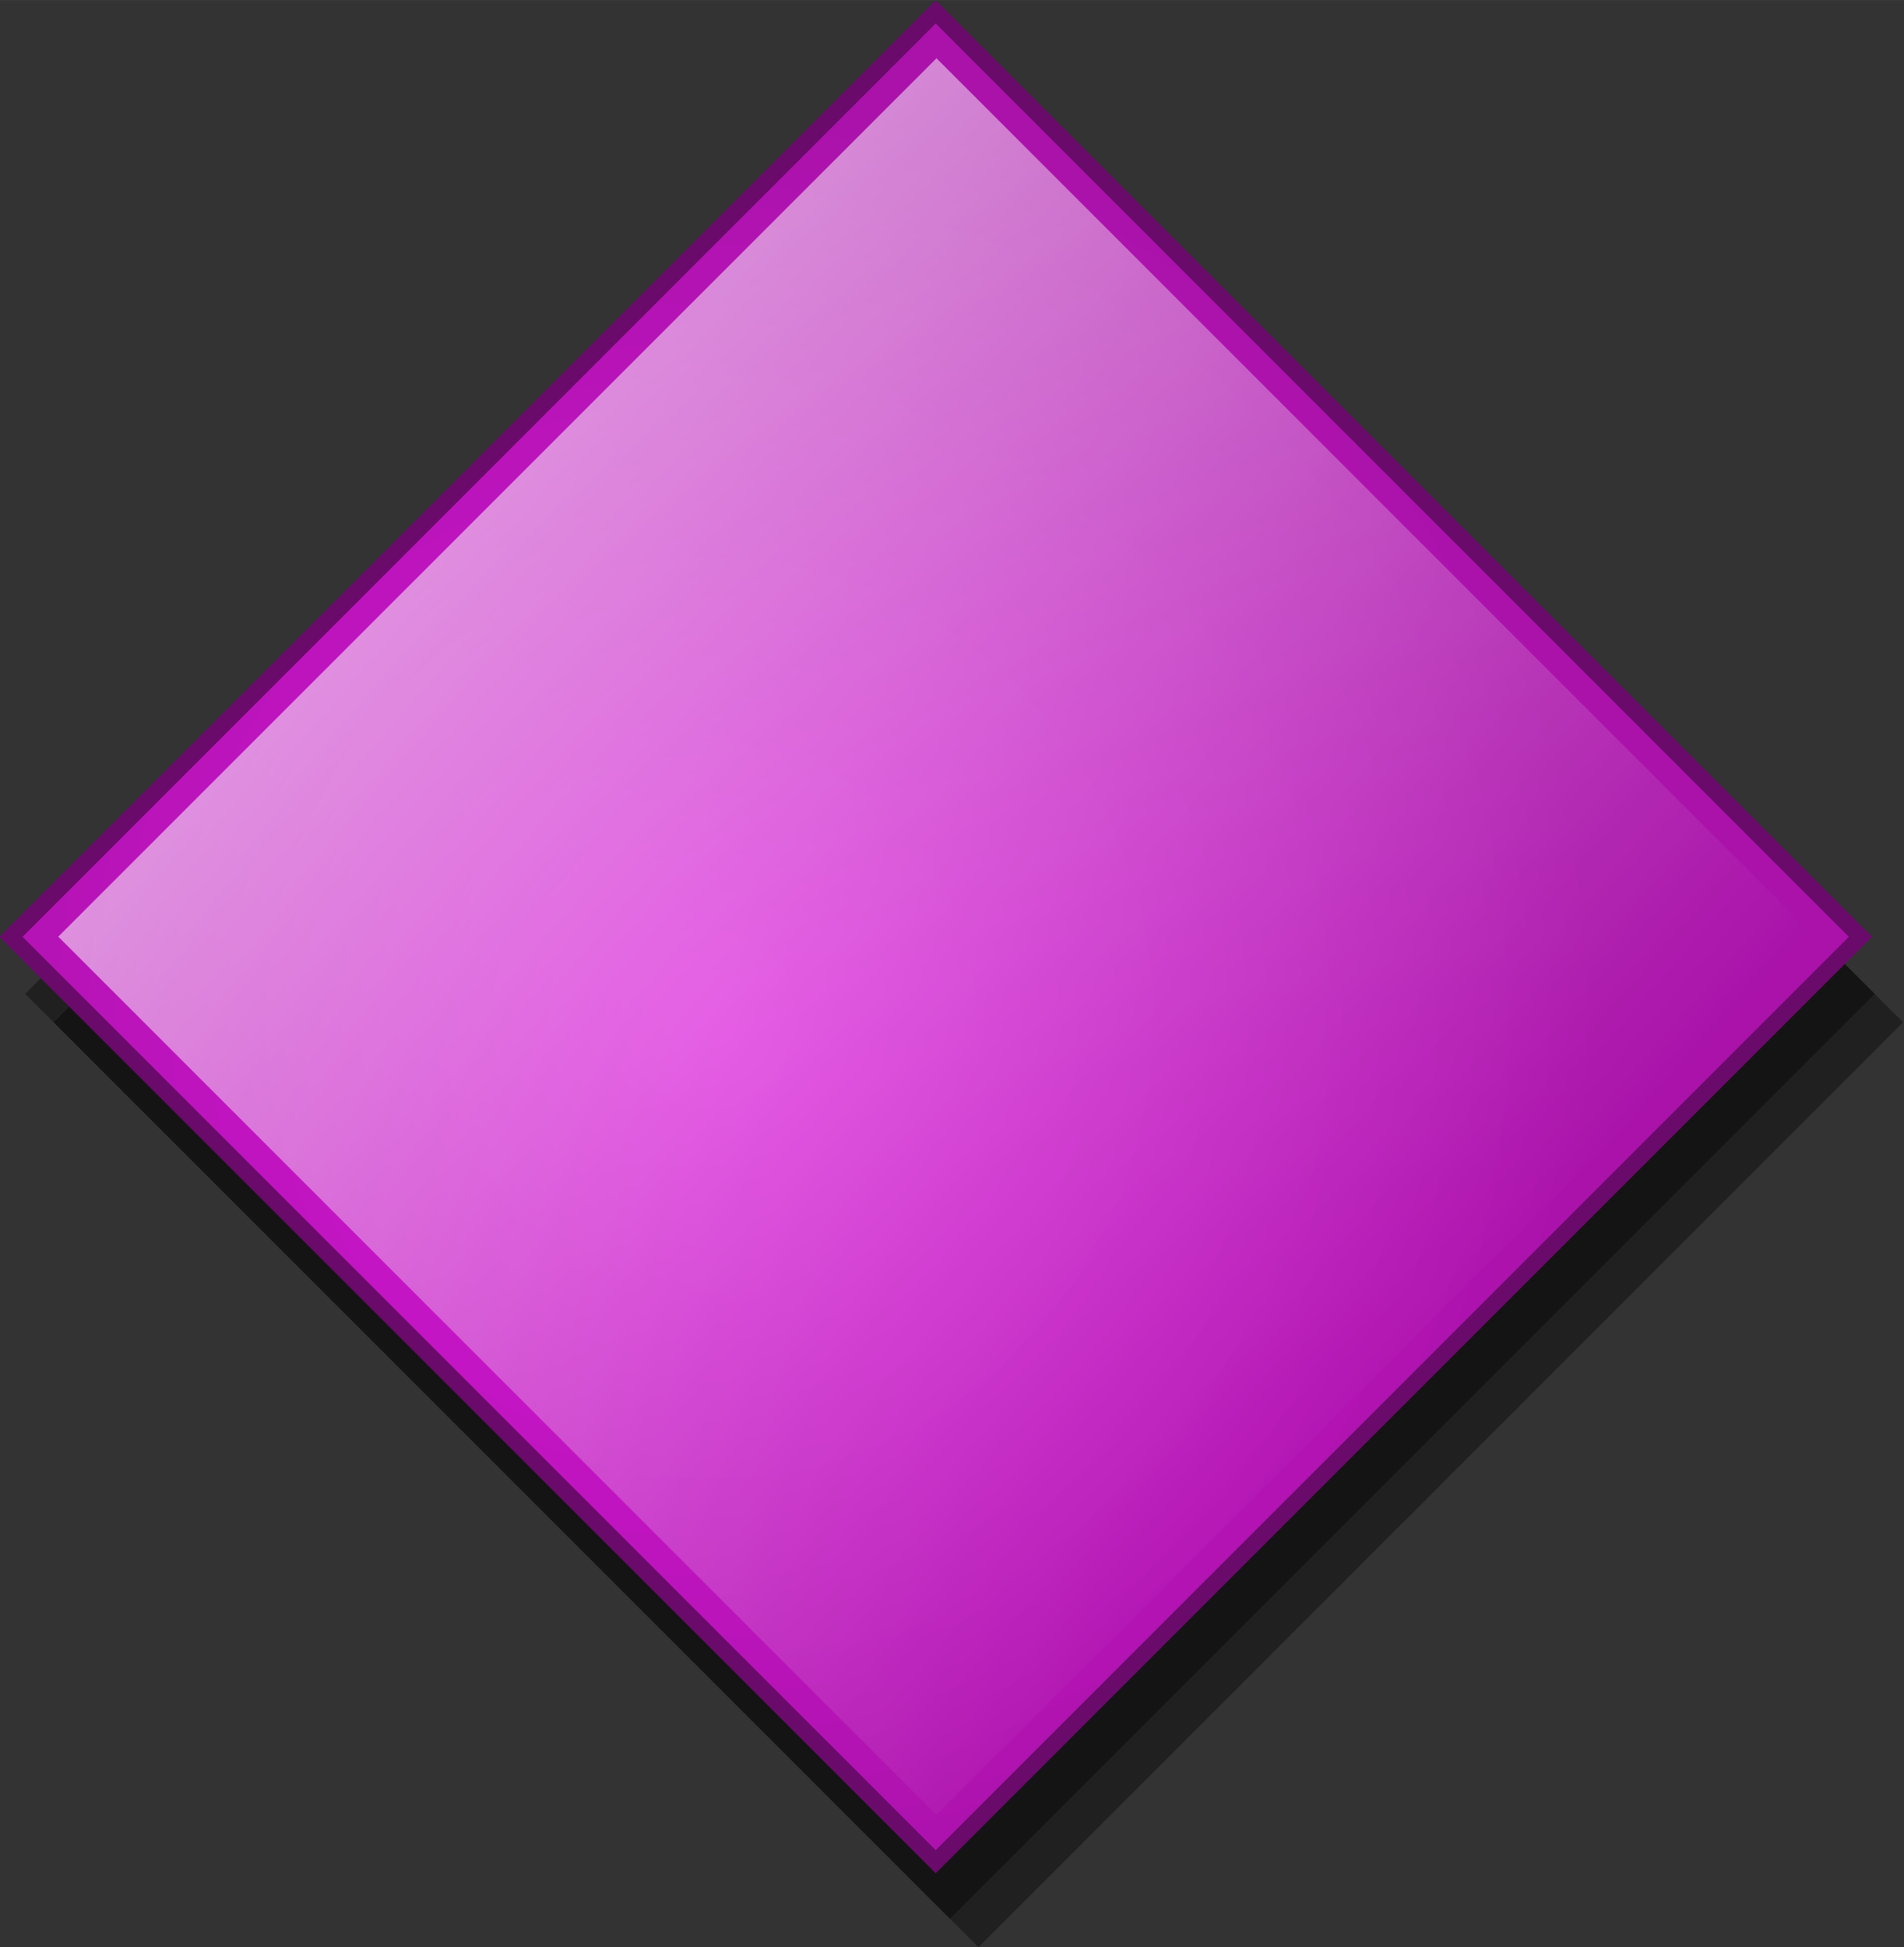
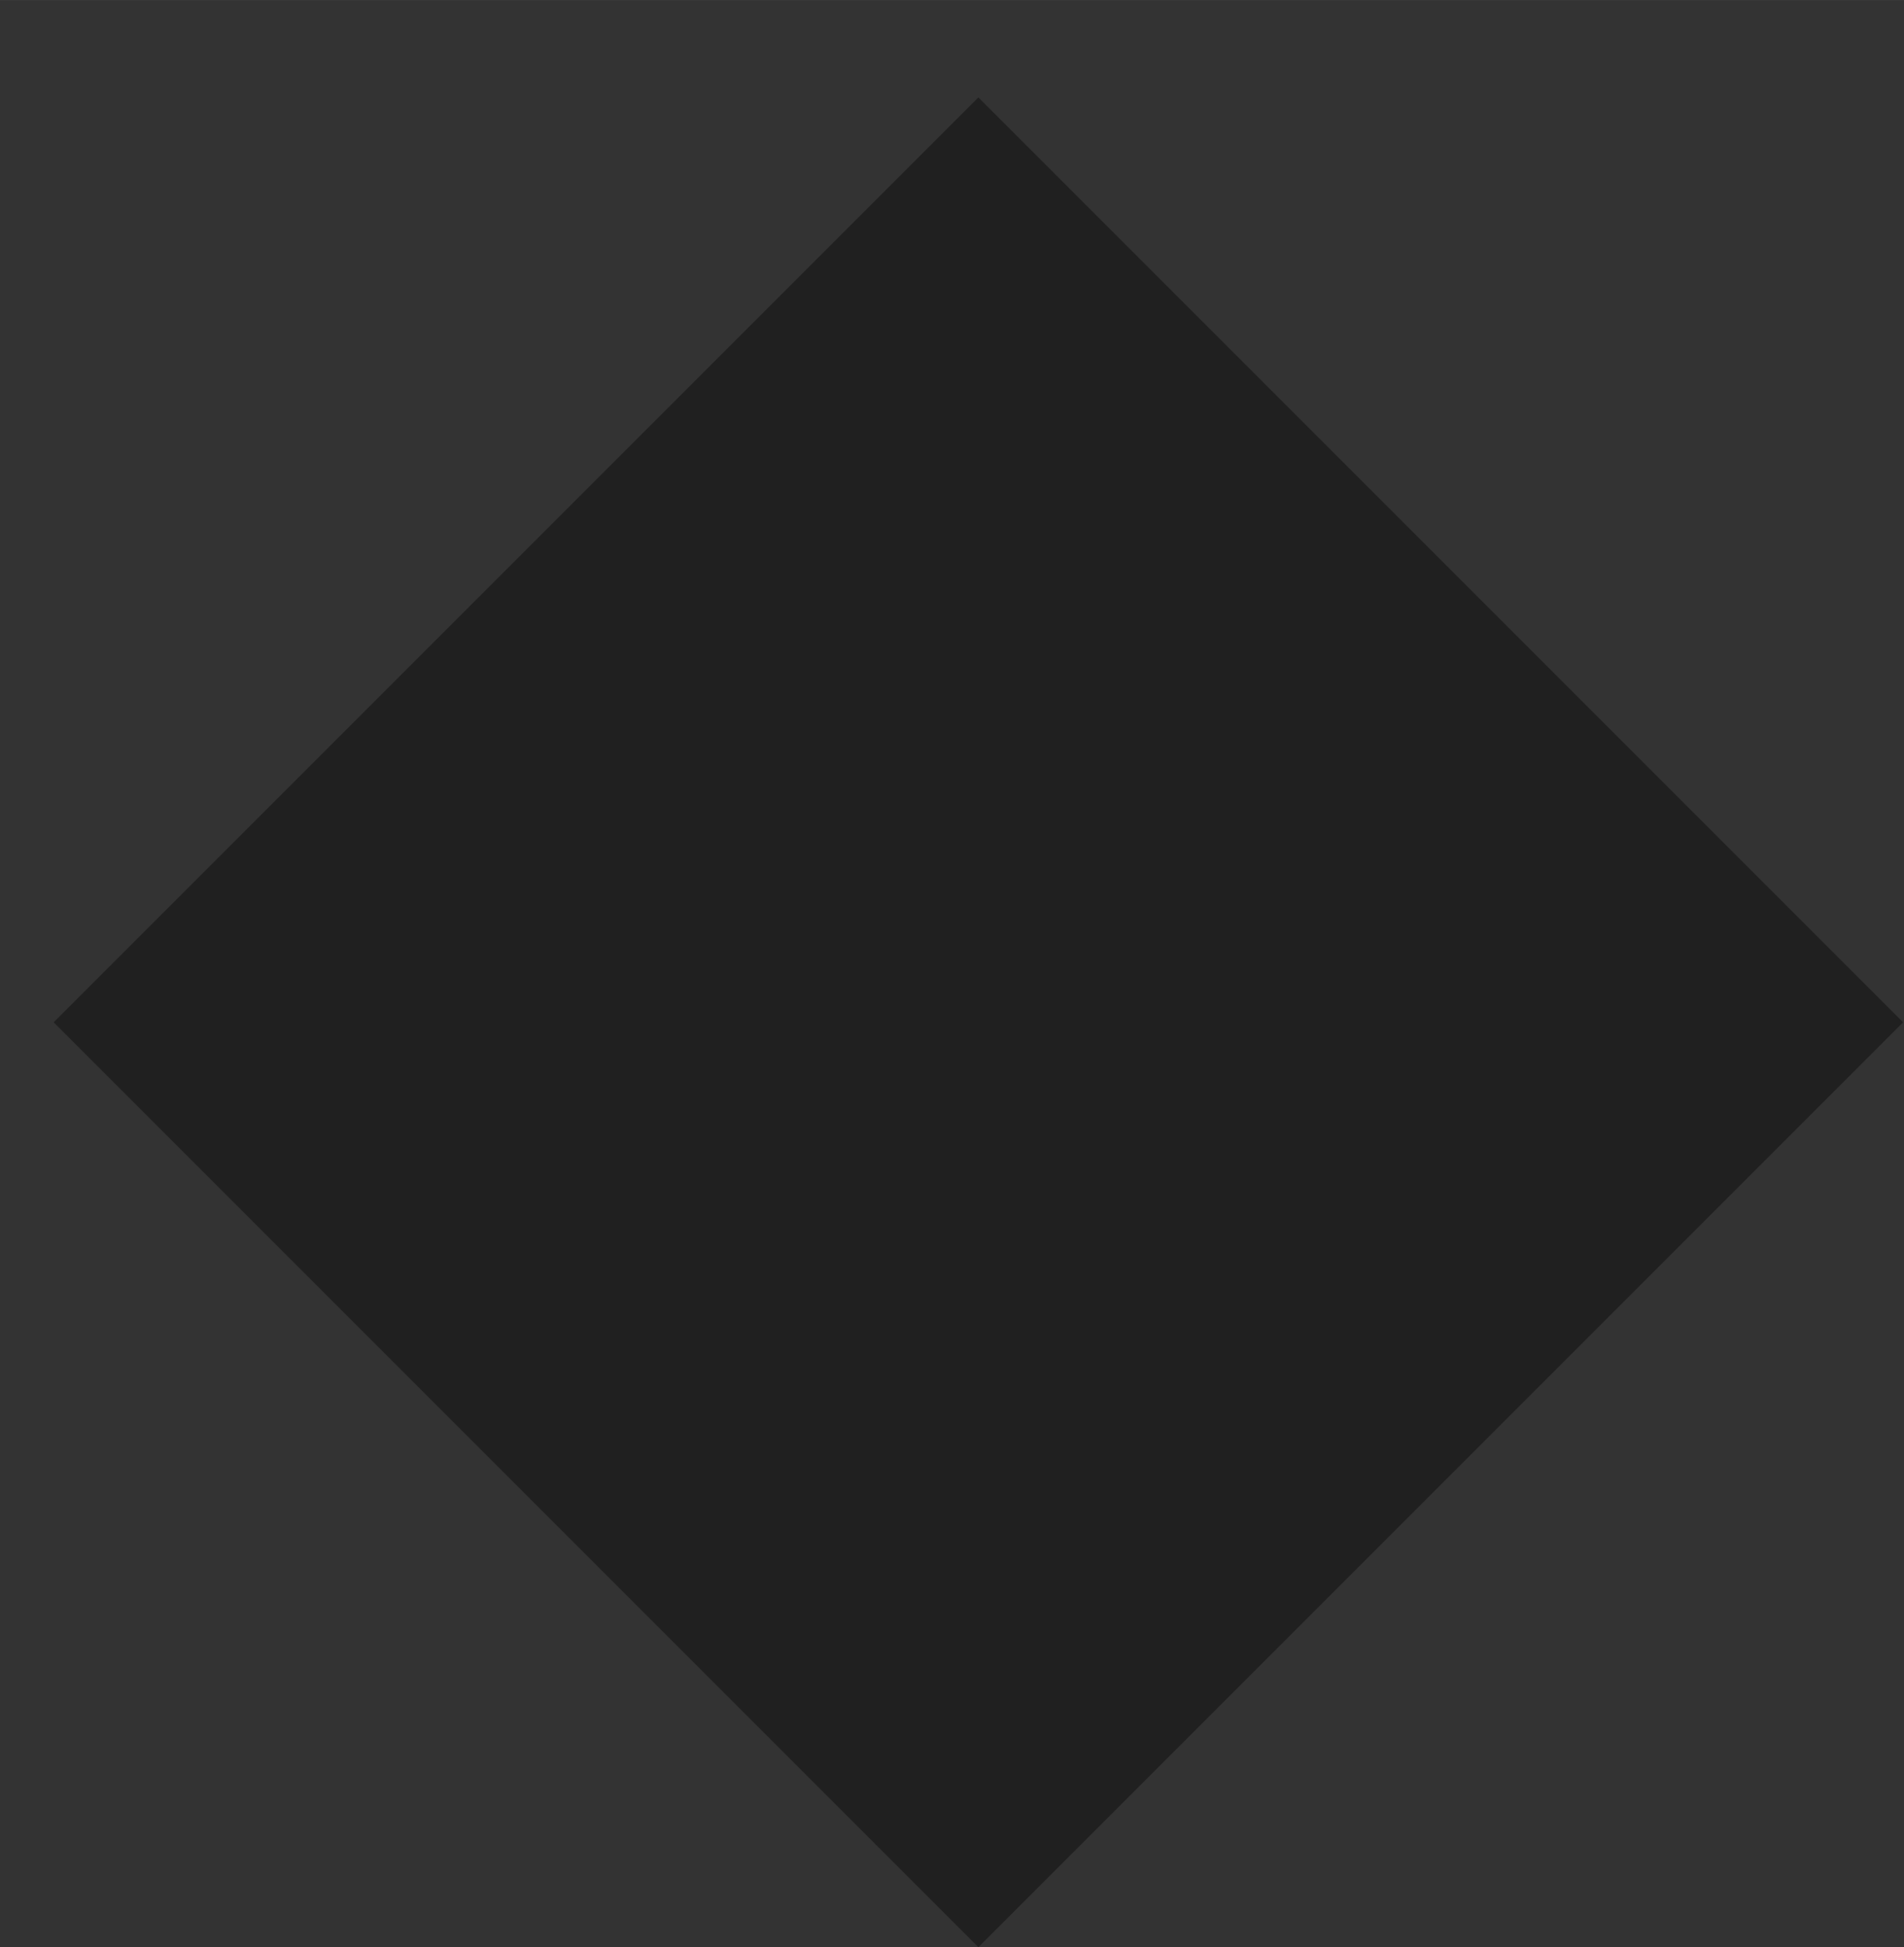
<svg xmlns="http://www.w3.org/2000/svg" xmlns:ns1="http://www.inkscape.org/namespaces/inkscape" xmlns:ns2="http://sodipodi.sourceforge.net/DTD/sodipodi-0.dtd" xmlns:xlink="http://www.w3.org/1999/xlink" width="32.851mm" height="33.59mm" viewBox="0 0 116.403 119.019" id="svg7313" version="1.1" ns1:version="0.91 r13725" ns2:docname="magenta_diamond.svg">
  <rect x="0" y="0" width="116.403" height="119.019" fill="#333333" stroke="none" />
  <defs id="defs7315">
    <radialGradient id="radialGradient1466" gradientUnits="userSpaceOnUse" cy="-253.14" cx="151.32" gradientTransform="matrix(0.935,-0.96,0.996,0.971,262.08,137.8)" r="40.482" ns1:collect="always">
      <stop id="stop2196" style="stop-color:#d917d9" offset="0" />
      <stop id="stop2198" style="stop-color:#aa12aa" offset="1" />
    </radialGradient>
    <linearGradient id="linearGradient1468" y2="-47.302" xlink:href="#linearGradient4094" gradientUnits="userSpaceOnUse" x2="327.52" y1="-147.18" x1="212.3" ns1:collect="always" />
    <linearGradient id="linearGradient4094" ns1:collect="always">
      <stop id="stop4096" style="stop-color:#ffffff" offset="0" />
      <stop id="stop4098" style="stop-color:#ffffff;stop-opacity:0" offset="1" />
    </linearGradient>
  </defs>
  <ns2:namedview id="base" pagecolor="#ffffff" bordercolor="#666666" borderopacity="1.0" ns1:pageopacity="0.0" ns1:pageshadow="2" ns1:zoom="0.35" ns1:cx="-103.94161" ns1:cy="22.366541" ns1:document-units="px" ns1:current-layer="layer1" showgrid="false" ns1:window-width="1600" ns1:window-height="1141" ns1:window-x="1436" ns1:window-y="0" ns1:window-maximized="1" fit-margin-top="0" fit-margin-left="0" fit-margin-right="0" fit-margin-bottom="0" />
  <g ns1:label="Layer 1" ns1:groupmode="layer" id="layer1" transform="translate(-147.513,-435.71)">
    <g id="g1412" transform="translate(-95.234,569.961)">
      <rect id="rect3155" style="fill:#000000;fill-opacity:0.368" transform="matrix(0.707,0.707,-0.707,0.707,0,0)" height="79.964" width="79.964" y="-304.71" x="123.24" />
-       <rect id="rect2264" style="fill:#000000;fill-opacity:0.368" transform="matrix(0.707,0.707,-0.707,0.707,0,0)" height="79.964" width="79.964" y="-304.71" x="120.78" />
-       <rect id="rect2194" style="fill:url(#radialGradient1466);stroke:#6a0a6b" transform="matrix(0.707,0.707,-0.707,0.707,0,0)" height="79.964" width="79.964" y="-306.56" x="117.7" />
-       <path ns1:connector-curvature="0" id="rect3173" style="fill:url(#linearGradient1468)" d="m 246.31,-77 c 17.9,17.896 35.79,35.792 53.69,53.688 17.9,-17.896 35.79,-35.792 53.69,-53.688 -17.9,-17.896 -35.79,-35.79 -53.69,-53.69 -17.9,17.9 -35.79,35.794 -53.69,53.69 z" />
    </g>
  </g>
</svg>